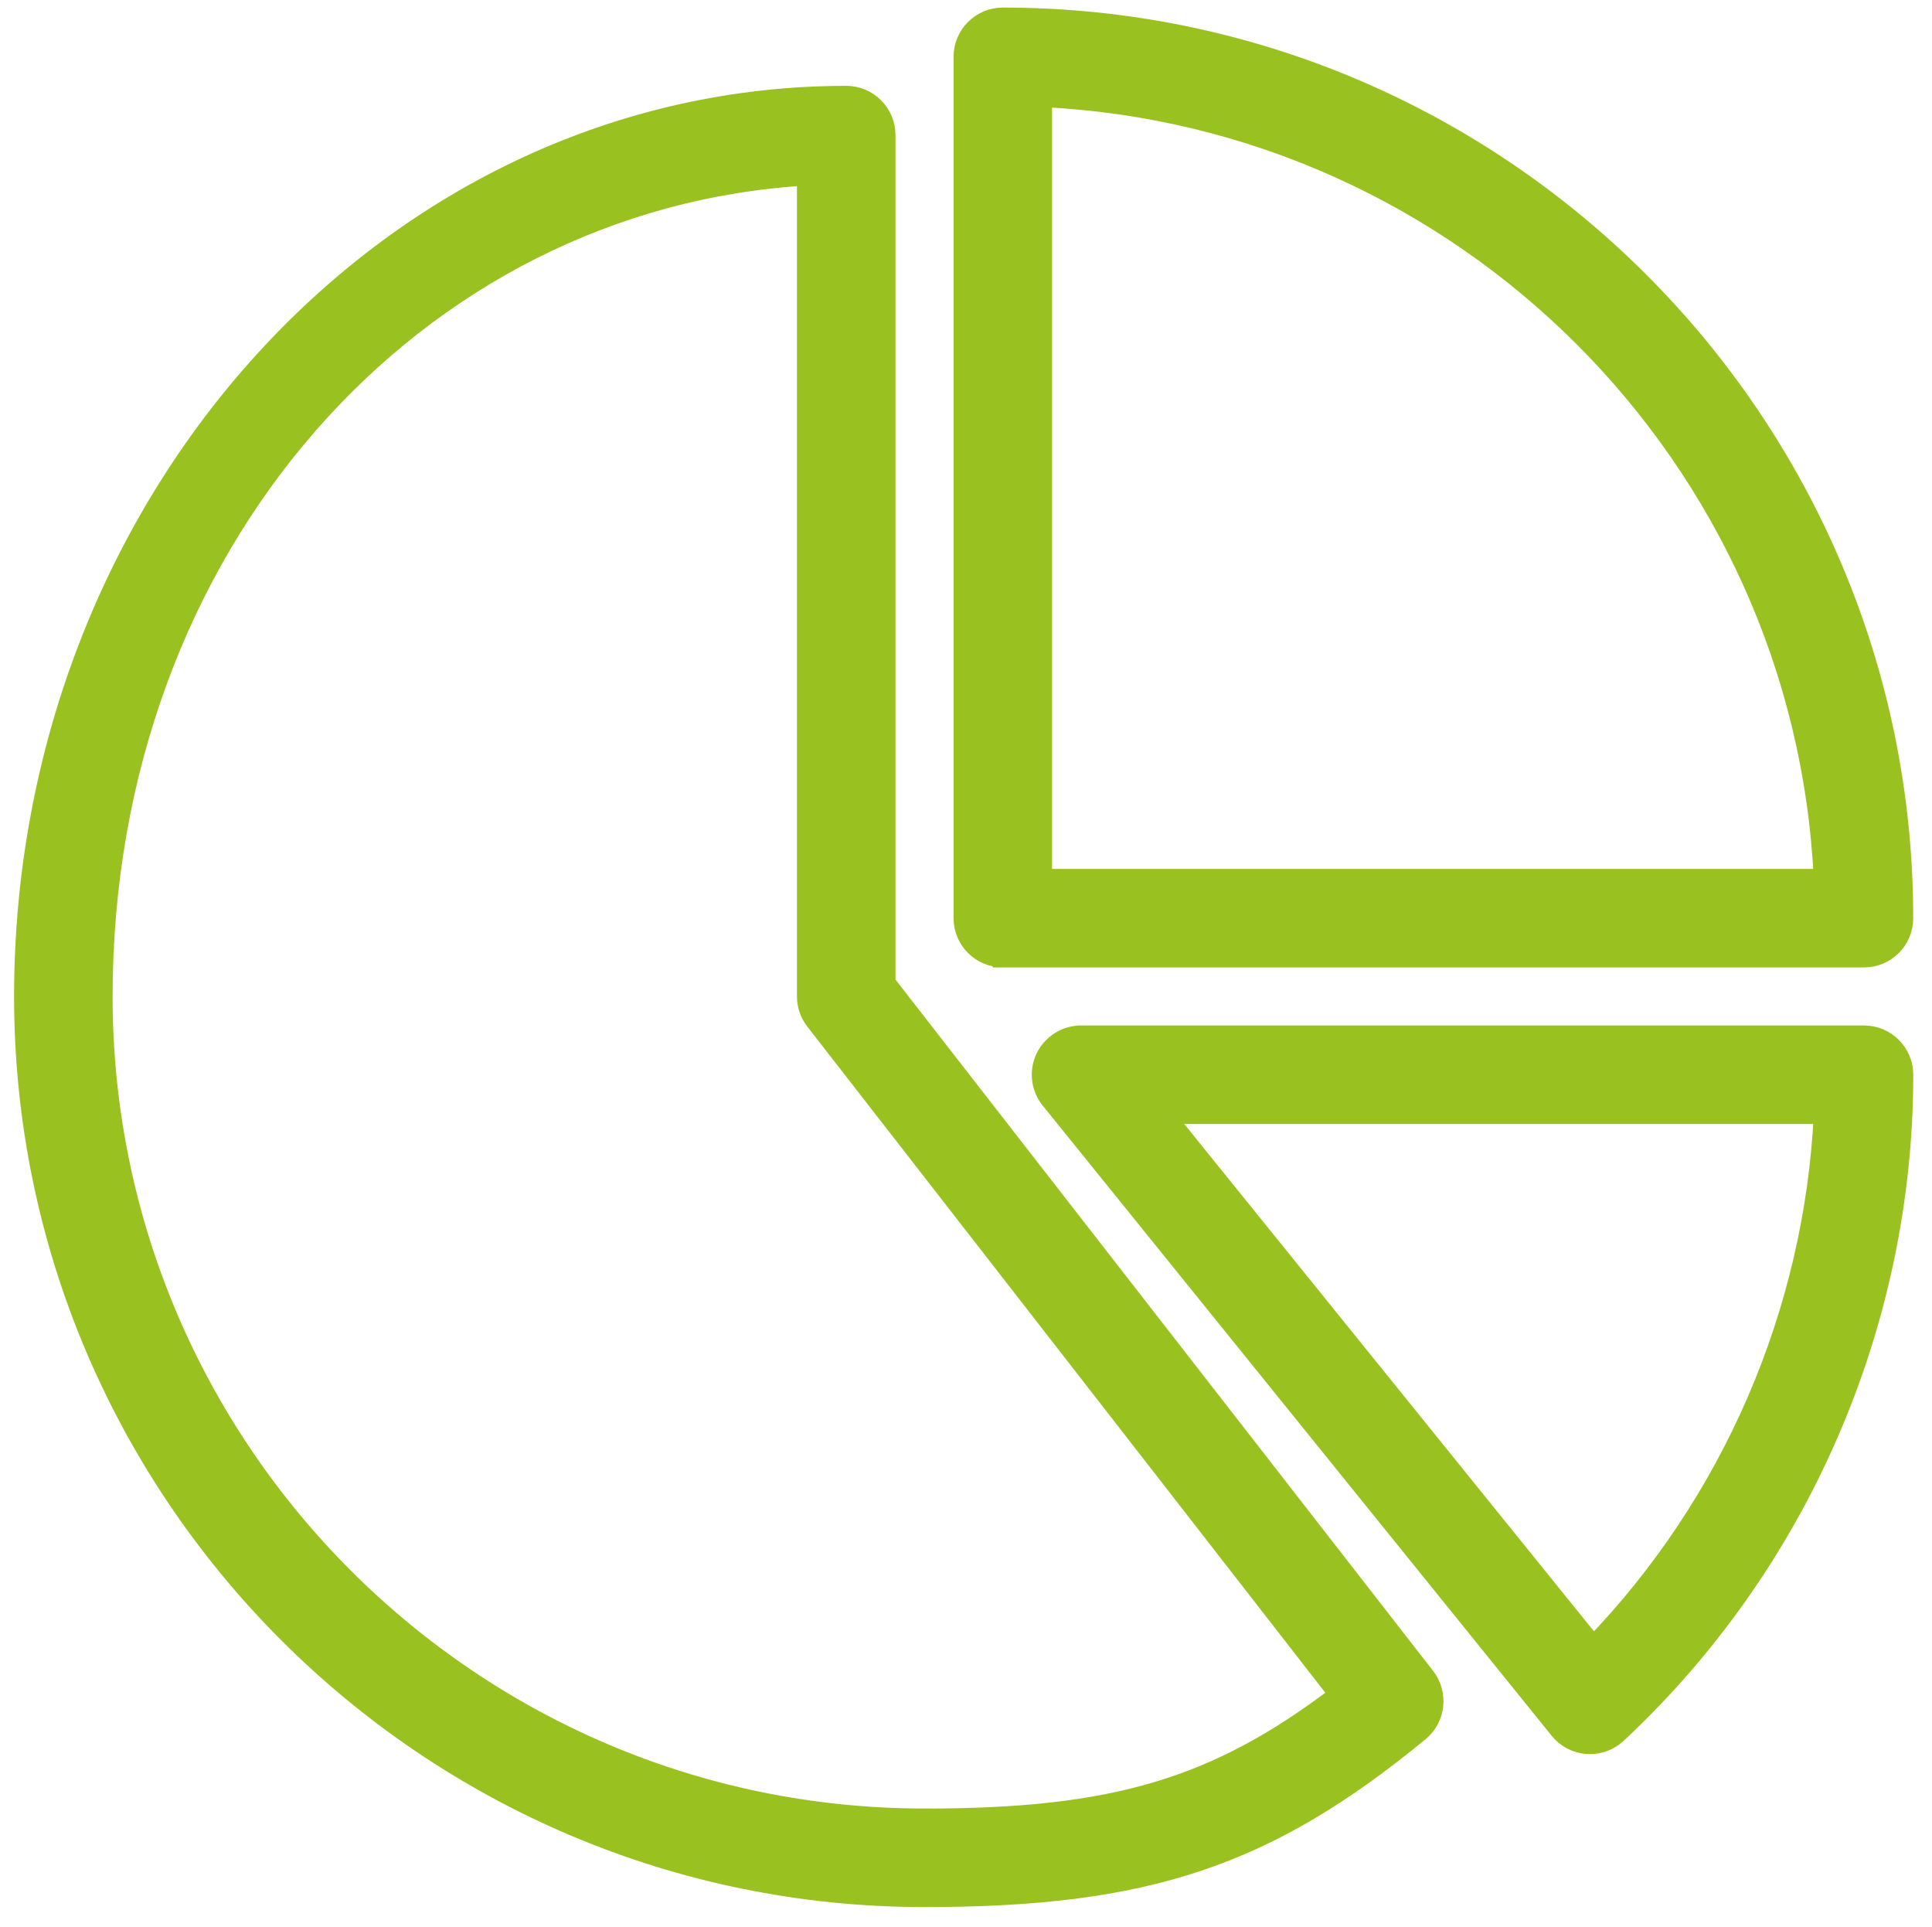
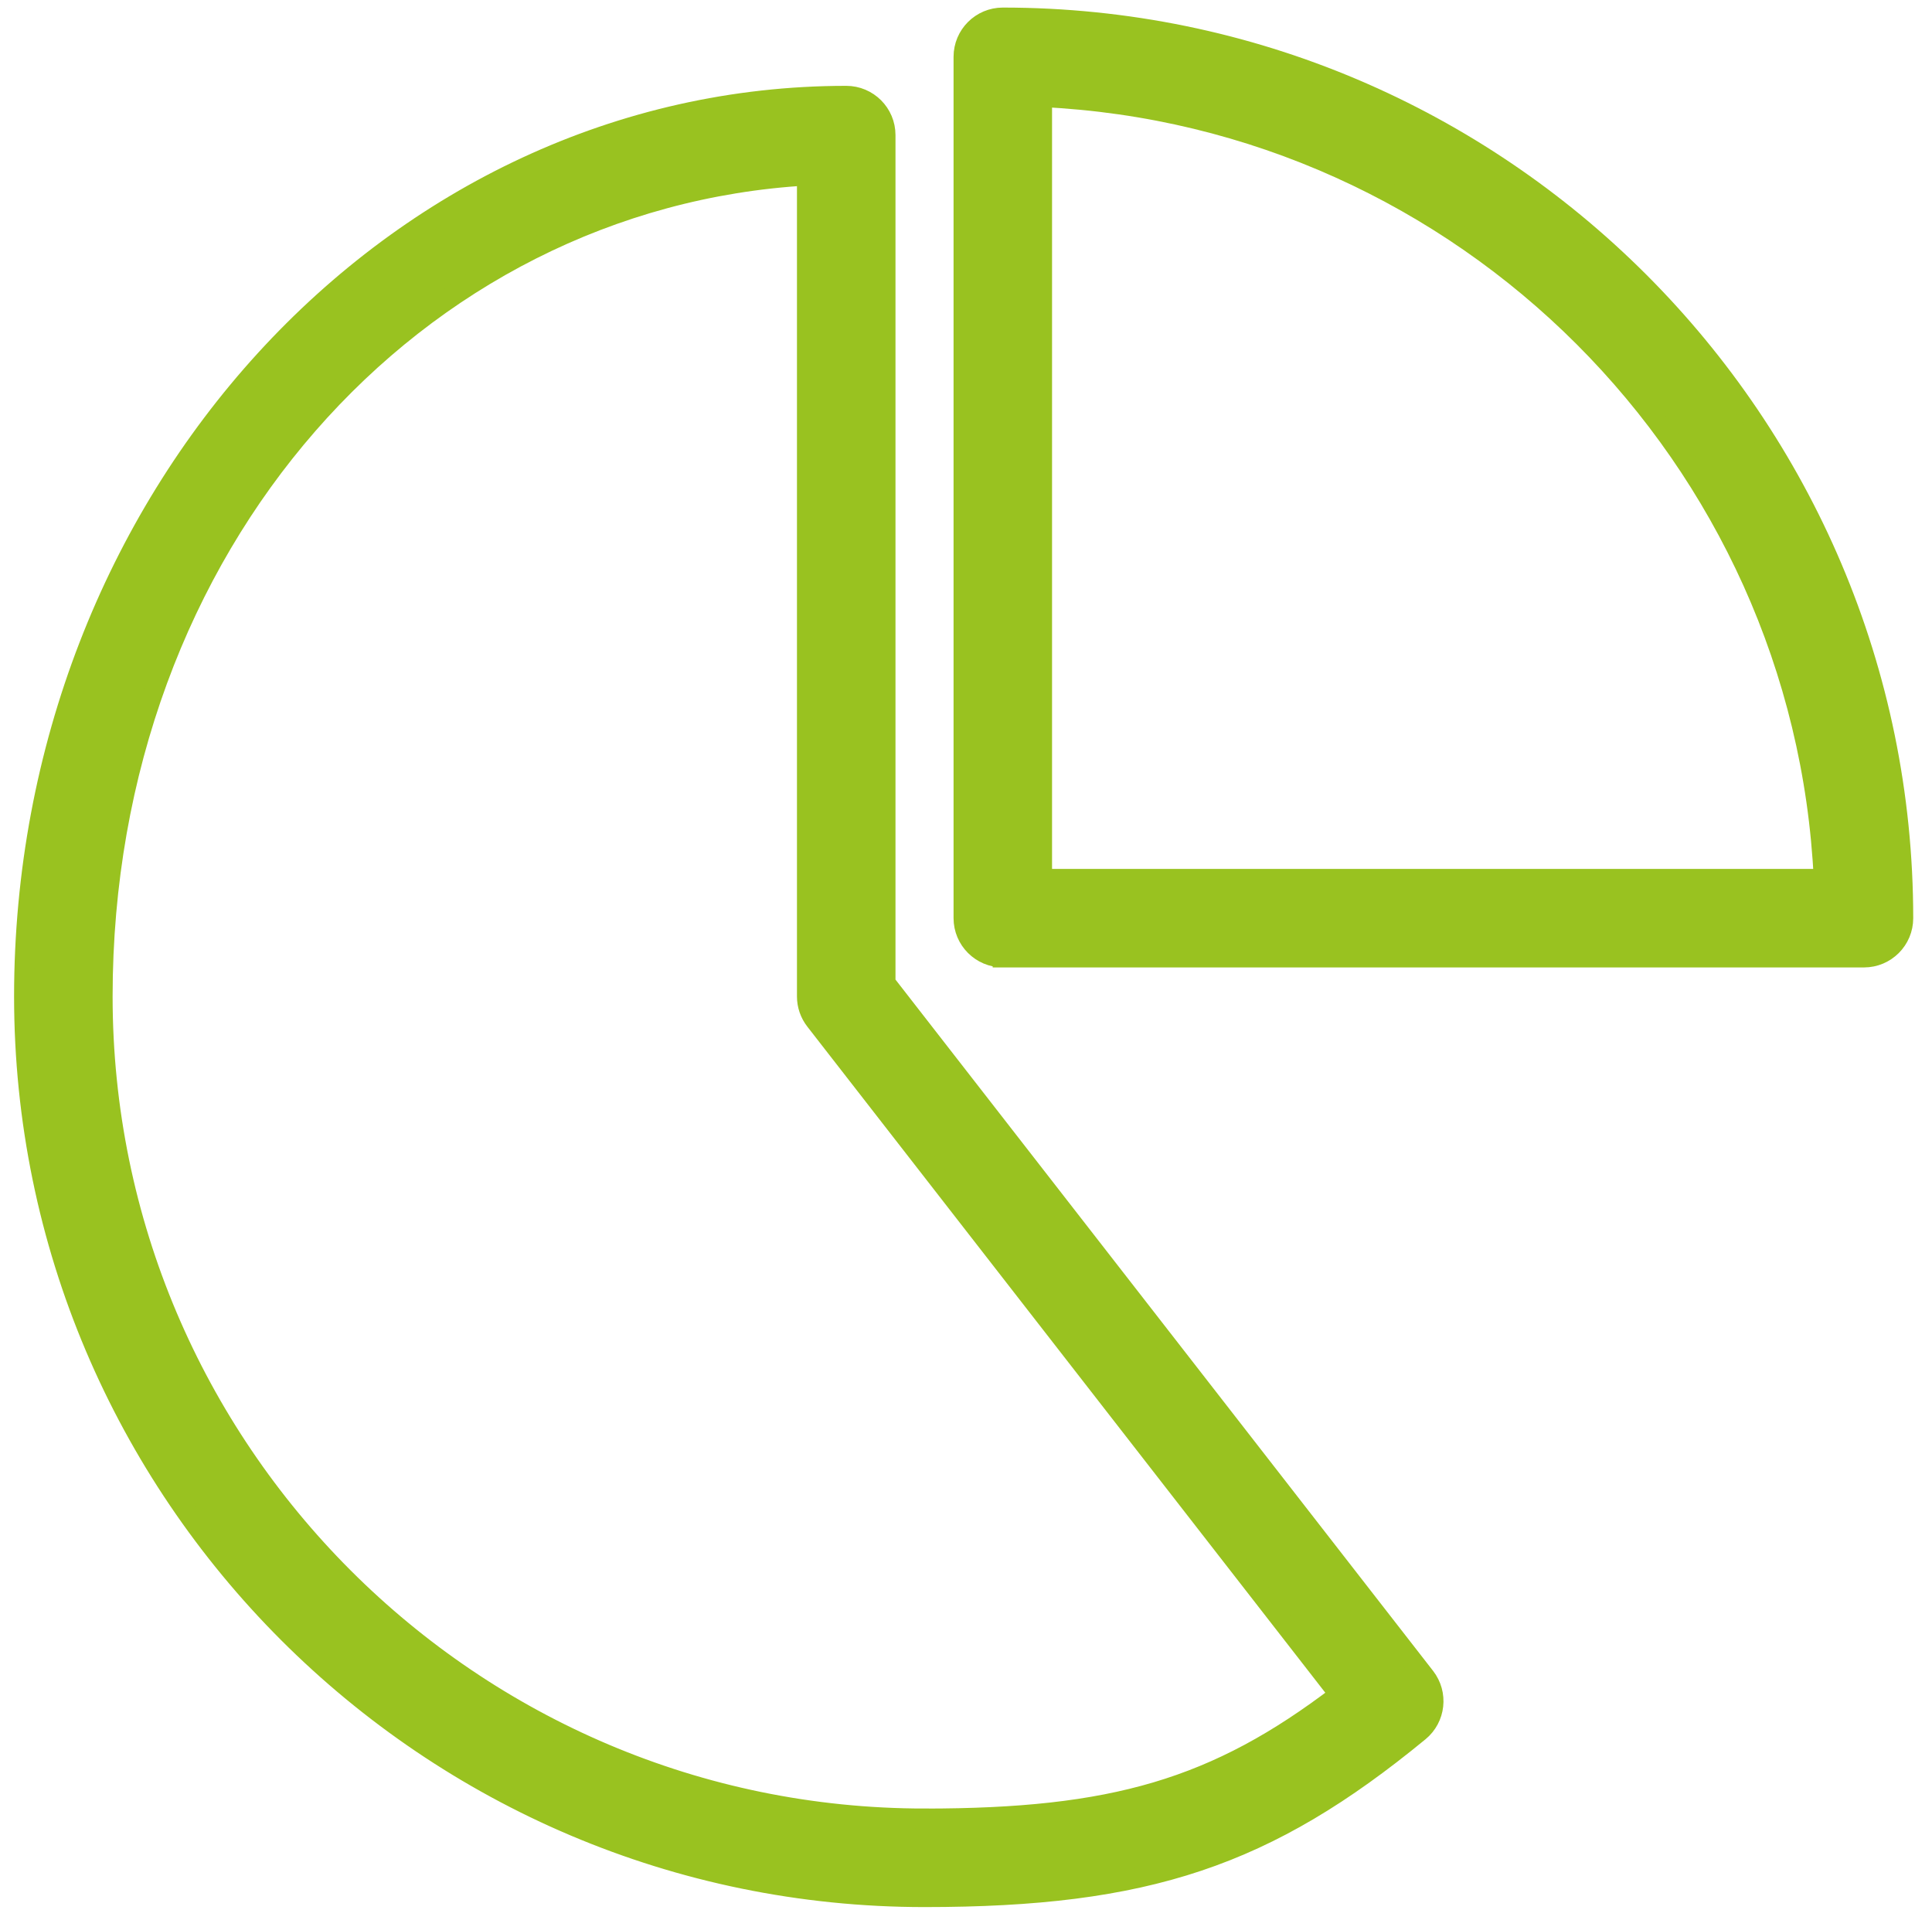
<svg xmlns="http://www.w3.org/2000/svg" id="Ebene_5" data-name="Ebene 5" viewBox="0 0 477.45 476.04">
  <defs>
    <style>
      .cls-1 {
        fill: #99c220;
        stroke: #99c220;
        stroke-miterlimit: 10;
        stroke-width: 5px;
      }
    </style>
  </defs>
  <path class="cls-1" d="M218.8,242.89V33.38c0-5.34-4.33-9.67-9.67-9.67C97.11,23.71,5.98,123.52,5.98,246.2s99.81,222.49,222.49,222.49c54.89,0,84.58-9.94,122.23-40.9,4.04-3.33,4.7-9.27,1.49-13.41L218.8,242.89Zm9.67,206.45c-112.02,0-203.14-91.12-203.14-203.14S102.58,48.92,199.45,43.33V246.2c0,2.15,.72,4.24,2.05,5.94l129.55,166.56c-30.55,23.33-56.03,30.65-102.58,30.65Z" />
  <path class="cls-1" d="M247.82,236.53h212.82c5.34,0,9.67-4.33,9.67-9.67,0-122.68-99.81-222.49-222.49-222.49-5.34,0-9.67,4.33-9.67,9.67V226.85c0,5.34,4.33,9.67,9.67,9.67Zm9.67-212.58c104.34,4.91,188.32,88.9,193.24,193.24h-193.24V23.94Z" />
-   <path class="cls-1" d="M460.64,255.87h-193.47c-3.71,0-7.14,2.15-8.75,5.51-1.61,3.37-1.12,7.35,1.22,10.23l125.76,155.68c1.68,2.11,4.16,3.39,6.85,3.58,.23,.02,.45,.02,.68,.02,2.44,0,4.8-.93,6.6-2.59,44.98-41.96,70.79-101.28,70.79-162.76,0-5.34-4.33-9.67-9.67-9.67Zm-66.88,150.98l-106.33-131.64h163.31c-2.38,49.18-22.73,96.21-56.98,131.64Z" />
</svg>